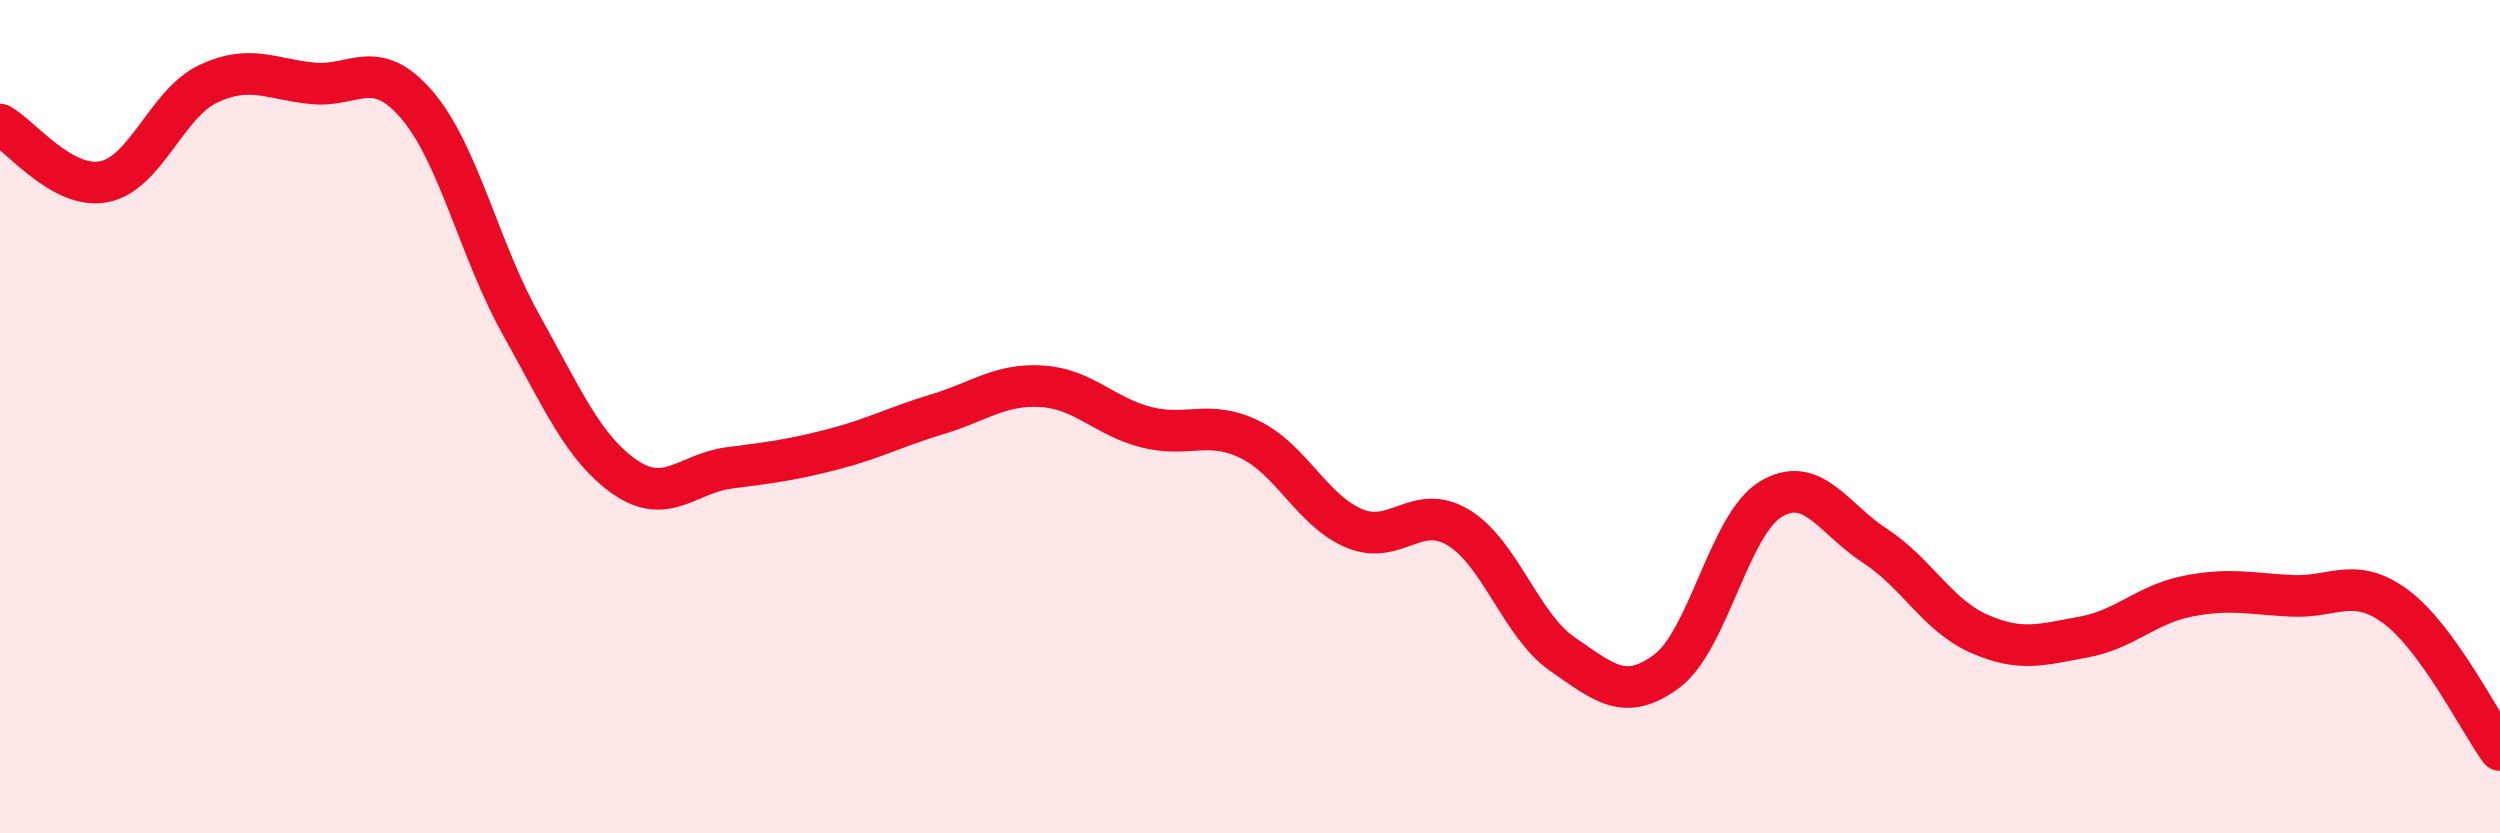
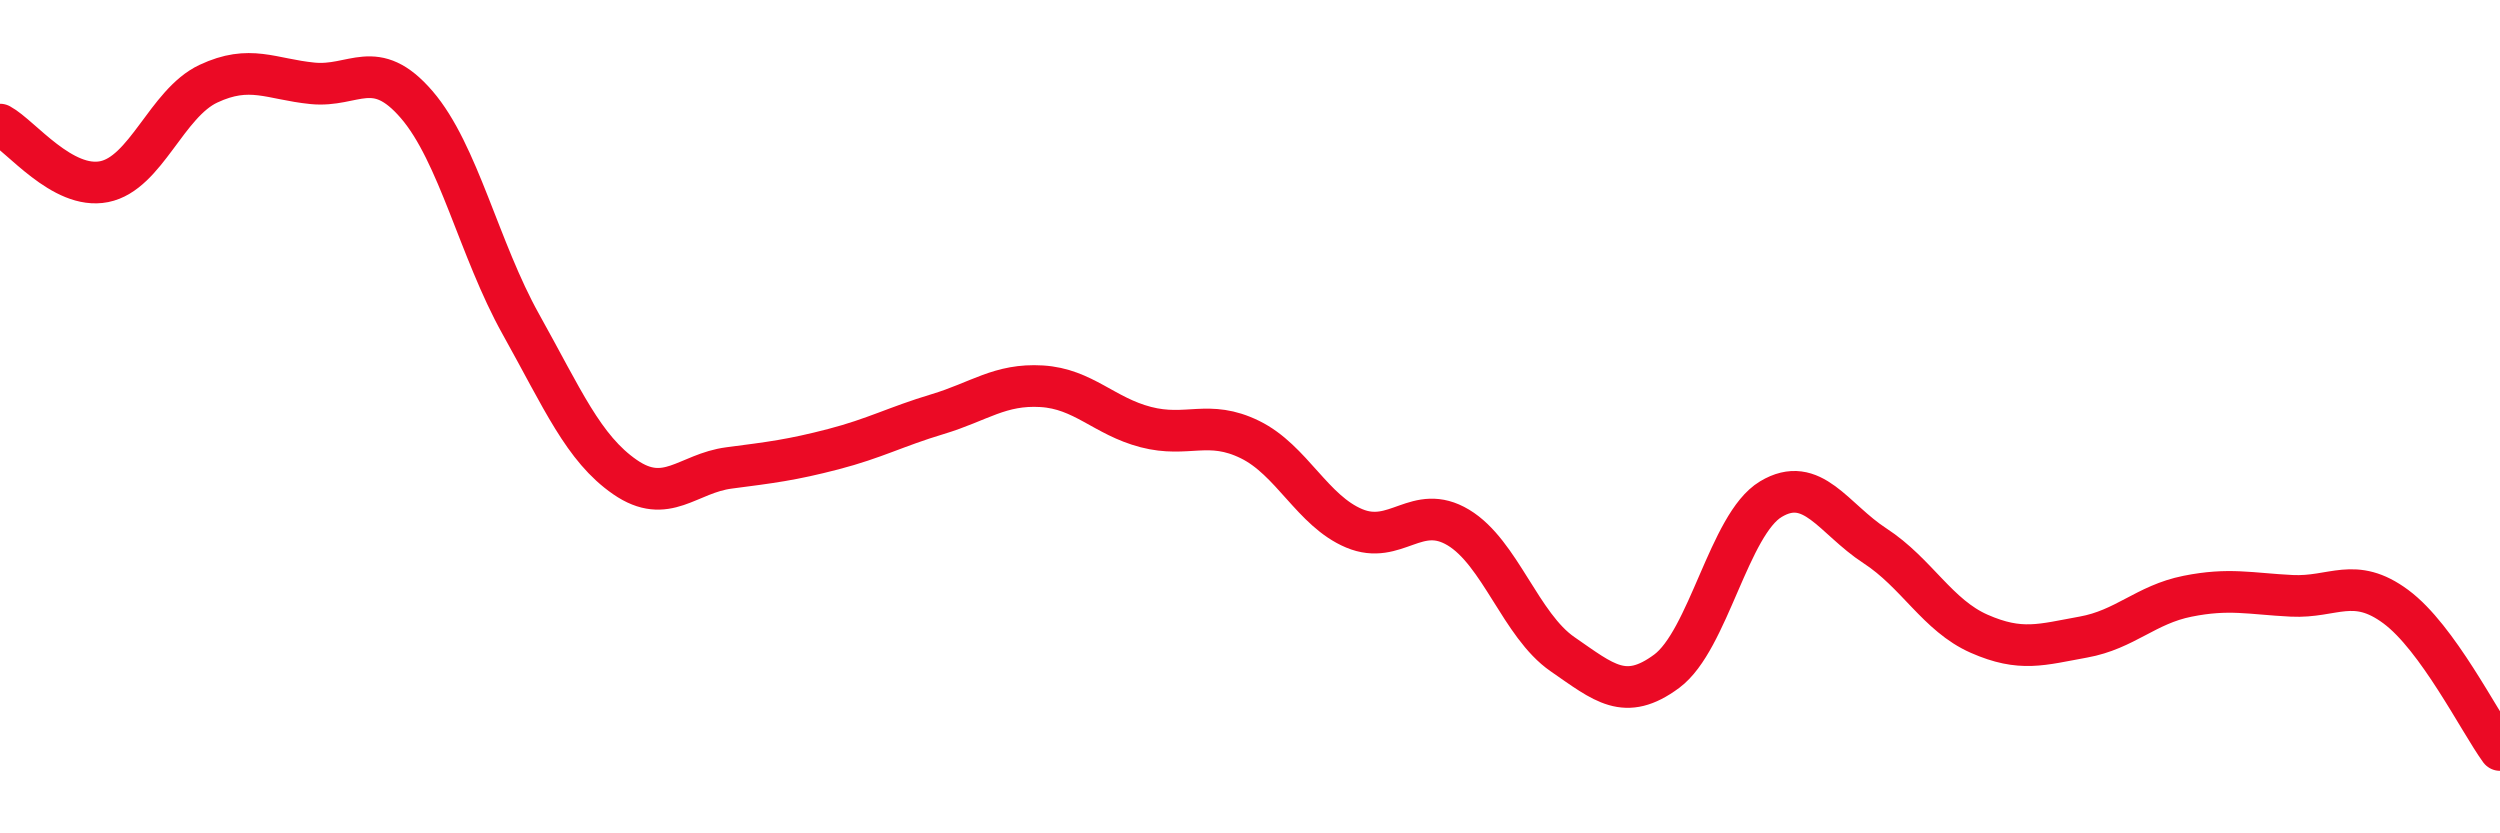
<svg xmlns="http://www.w3.org/2000/svg" width="60" height="20" viewBox="0 0 60 20">
-   <path d="M 0,2.99 C 0.5,3.26 1.5,4.56 2.5,4.36 C 3.5,4.16 4,2.48 5,2.01 C 6,1.54 6.5,1.9 7.5,2 C 8.5,2.1 9,1.35 10,2.51 C 11,3.67 11.5,5.99 12.5,7.78 C 13.5,9.57 14,10.76 15,11.45 C 16,12.14 16.5,11.36 17.5,11.23 C 18.5,11.1 19,11.04 20,10.78 C 21,10.52 21.5,10.24 22.5,9.94 C 23.5,9.64 24,9.21 25,9.27 C 26,9.33 26.5,9.99 27.5,10.25 C 28.5,10.51 29,10.06 30,10.55 C 31,11.04 31.5,12.26 32.5,12.68 C 33.5,13.1 34,12.06 35,12.66 C 36,13.26 36.5,15.01 37.5,15.7 C 38.5,16.39 39,16.85 40,16.11 C 41,15.37 41.5,12.58 42.5,11.98 C 43.5,11.38 44,12.45 45,13.1 C 46,13.75 46.5,14.77 47.5,15.21 C 48.5,15.65 49,15.47 50,15.29 C 51,15.11 51.5,14.51 52.5,14.31 C 53.5,14.11 54,14.25 55,14.3 C 56,14.35 56.5,13.82 57.5,14.56 C 58.5,15.3 59.5,17.31 60,18L60 20L0 20Z" fill="#EB0A25" opacity="0.1" stroke-linecap="round" stroke-linejoin="round" />
  <path d="M 0,2.99 C 0.5,3.26 1.5,4.56 2.5,4.36 C 3.5,4.16 4,2.48 5,2.01 C 6,1.54 6.5,1.9 7.5,2 C 8.5,2.1 9,1.35 10,2.51 C 11,3.67 11.5,5.99 12.5,7.78 C 13.5,9.57 14,10.76 15,11.45 C 16,12.14 16.5,11.36 17.5,11.23 C 18.5,11.1 19,11.04 20,10.78 C 21,10.52 21.5,10.24 22.5,9.94 C 23.5,9.64 24,9.21 25,9.27 C 26,9.33 26.5,9.99 27.5,10.25 C 28.5,10.51 29,10.06 30,10.55 C 31,11.04 31.5,12.26 32.5,12.68 C 33.5,13.1 34,12.06 35,12.66 C 36,13.26 36.5,15.01 37.5,15.7 C 38.5,16.39 39,16.85 40,16.11 C 41,15.37 41.5,12.58 42.5,11.98 C 43.5,11.38 44,12.45 45,13.1 C 46,13.75 46.5,14.77 47.5,15.21 C 48.5,15.65 49,15.47 50,15.29 C 51,15.11 51.5,14.51 52.5,14.31 C 53.5,14.11 54,14.25 55,14.3 C 56,14.35 56.5,13.82 57.5,14.56 C 58.5,15.3 59.5,17.31 60,18" stroke="#EB0A25" stroke-width="1" fill="none" stroke-linecap="round" stroke-linejoin="round" />
</svg>